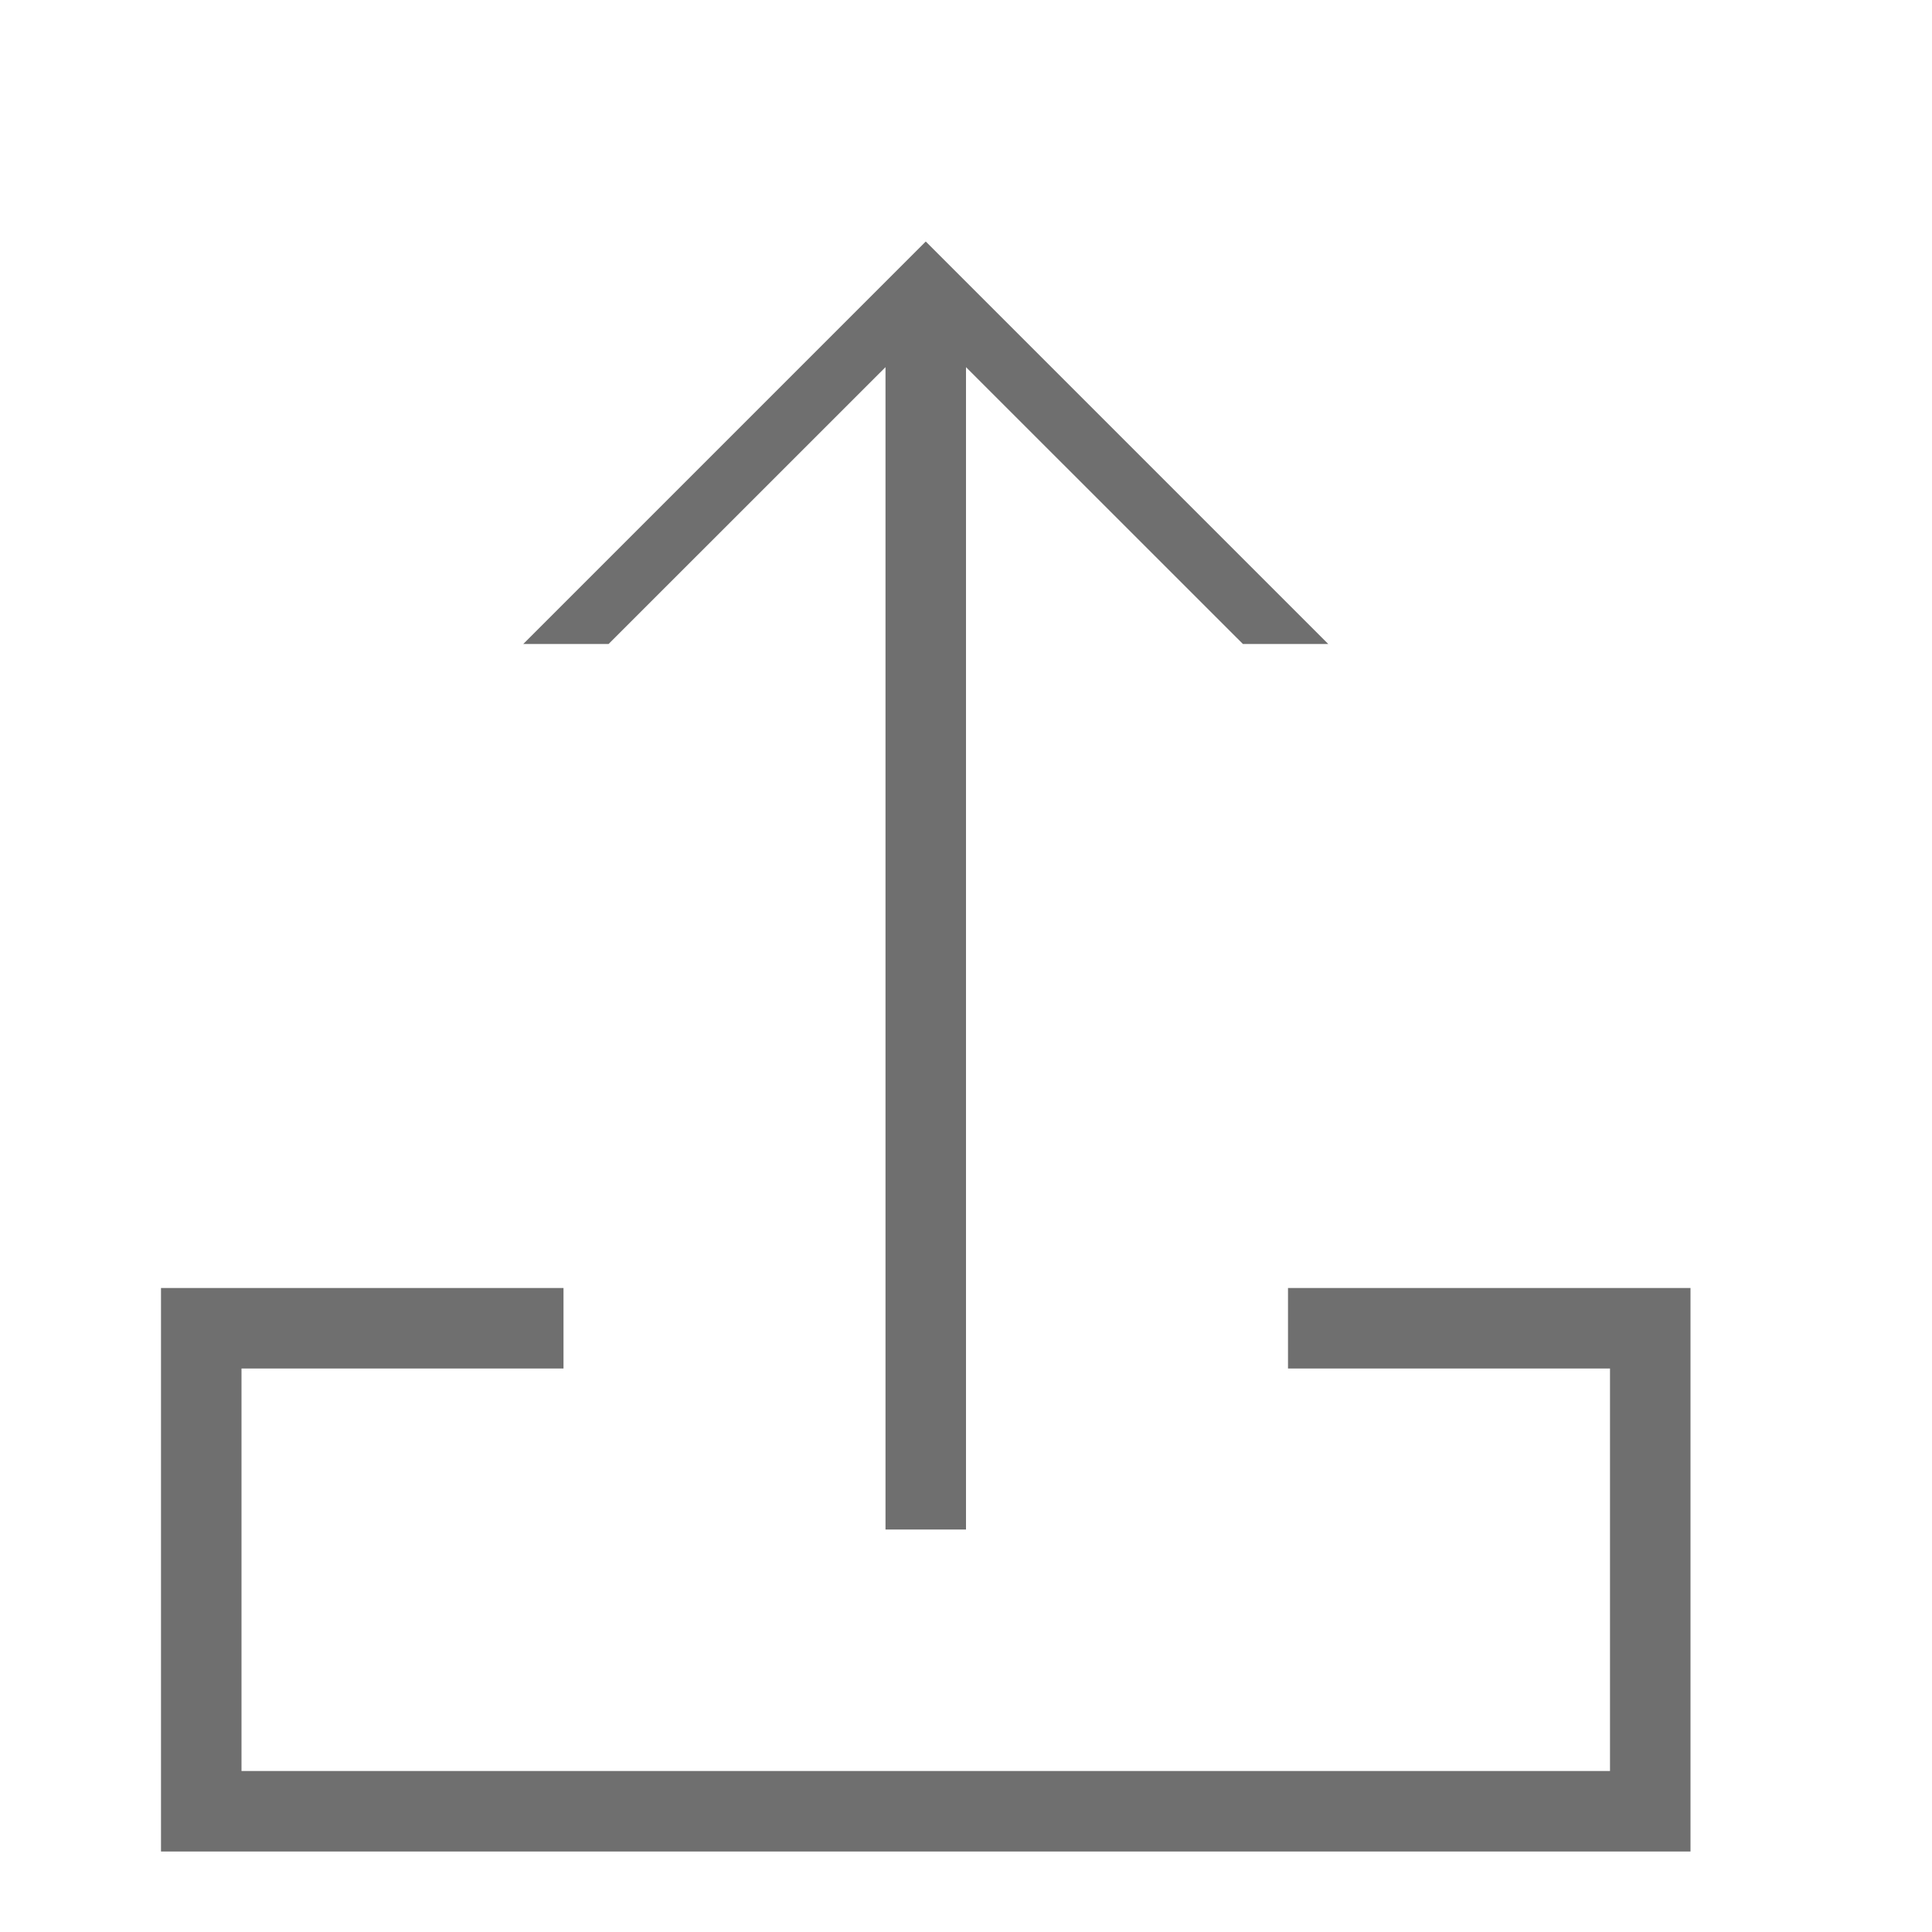
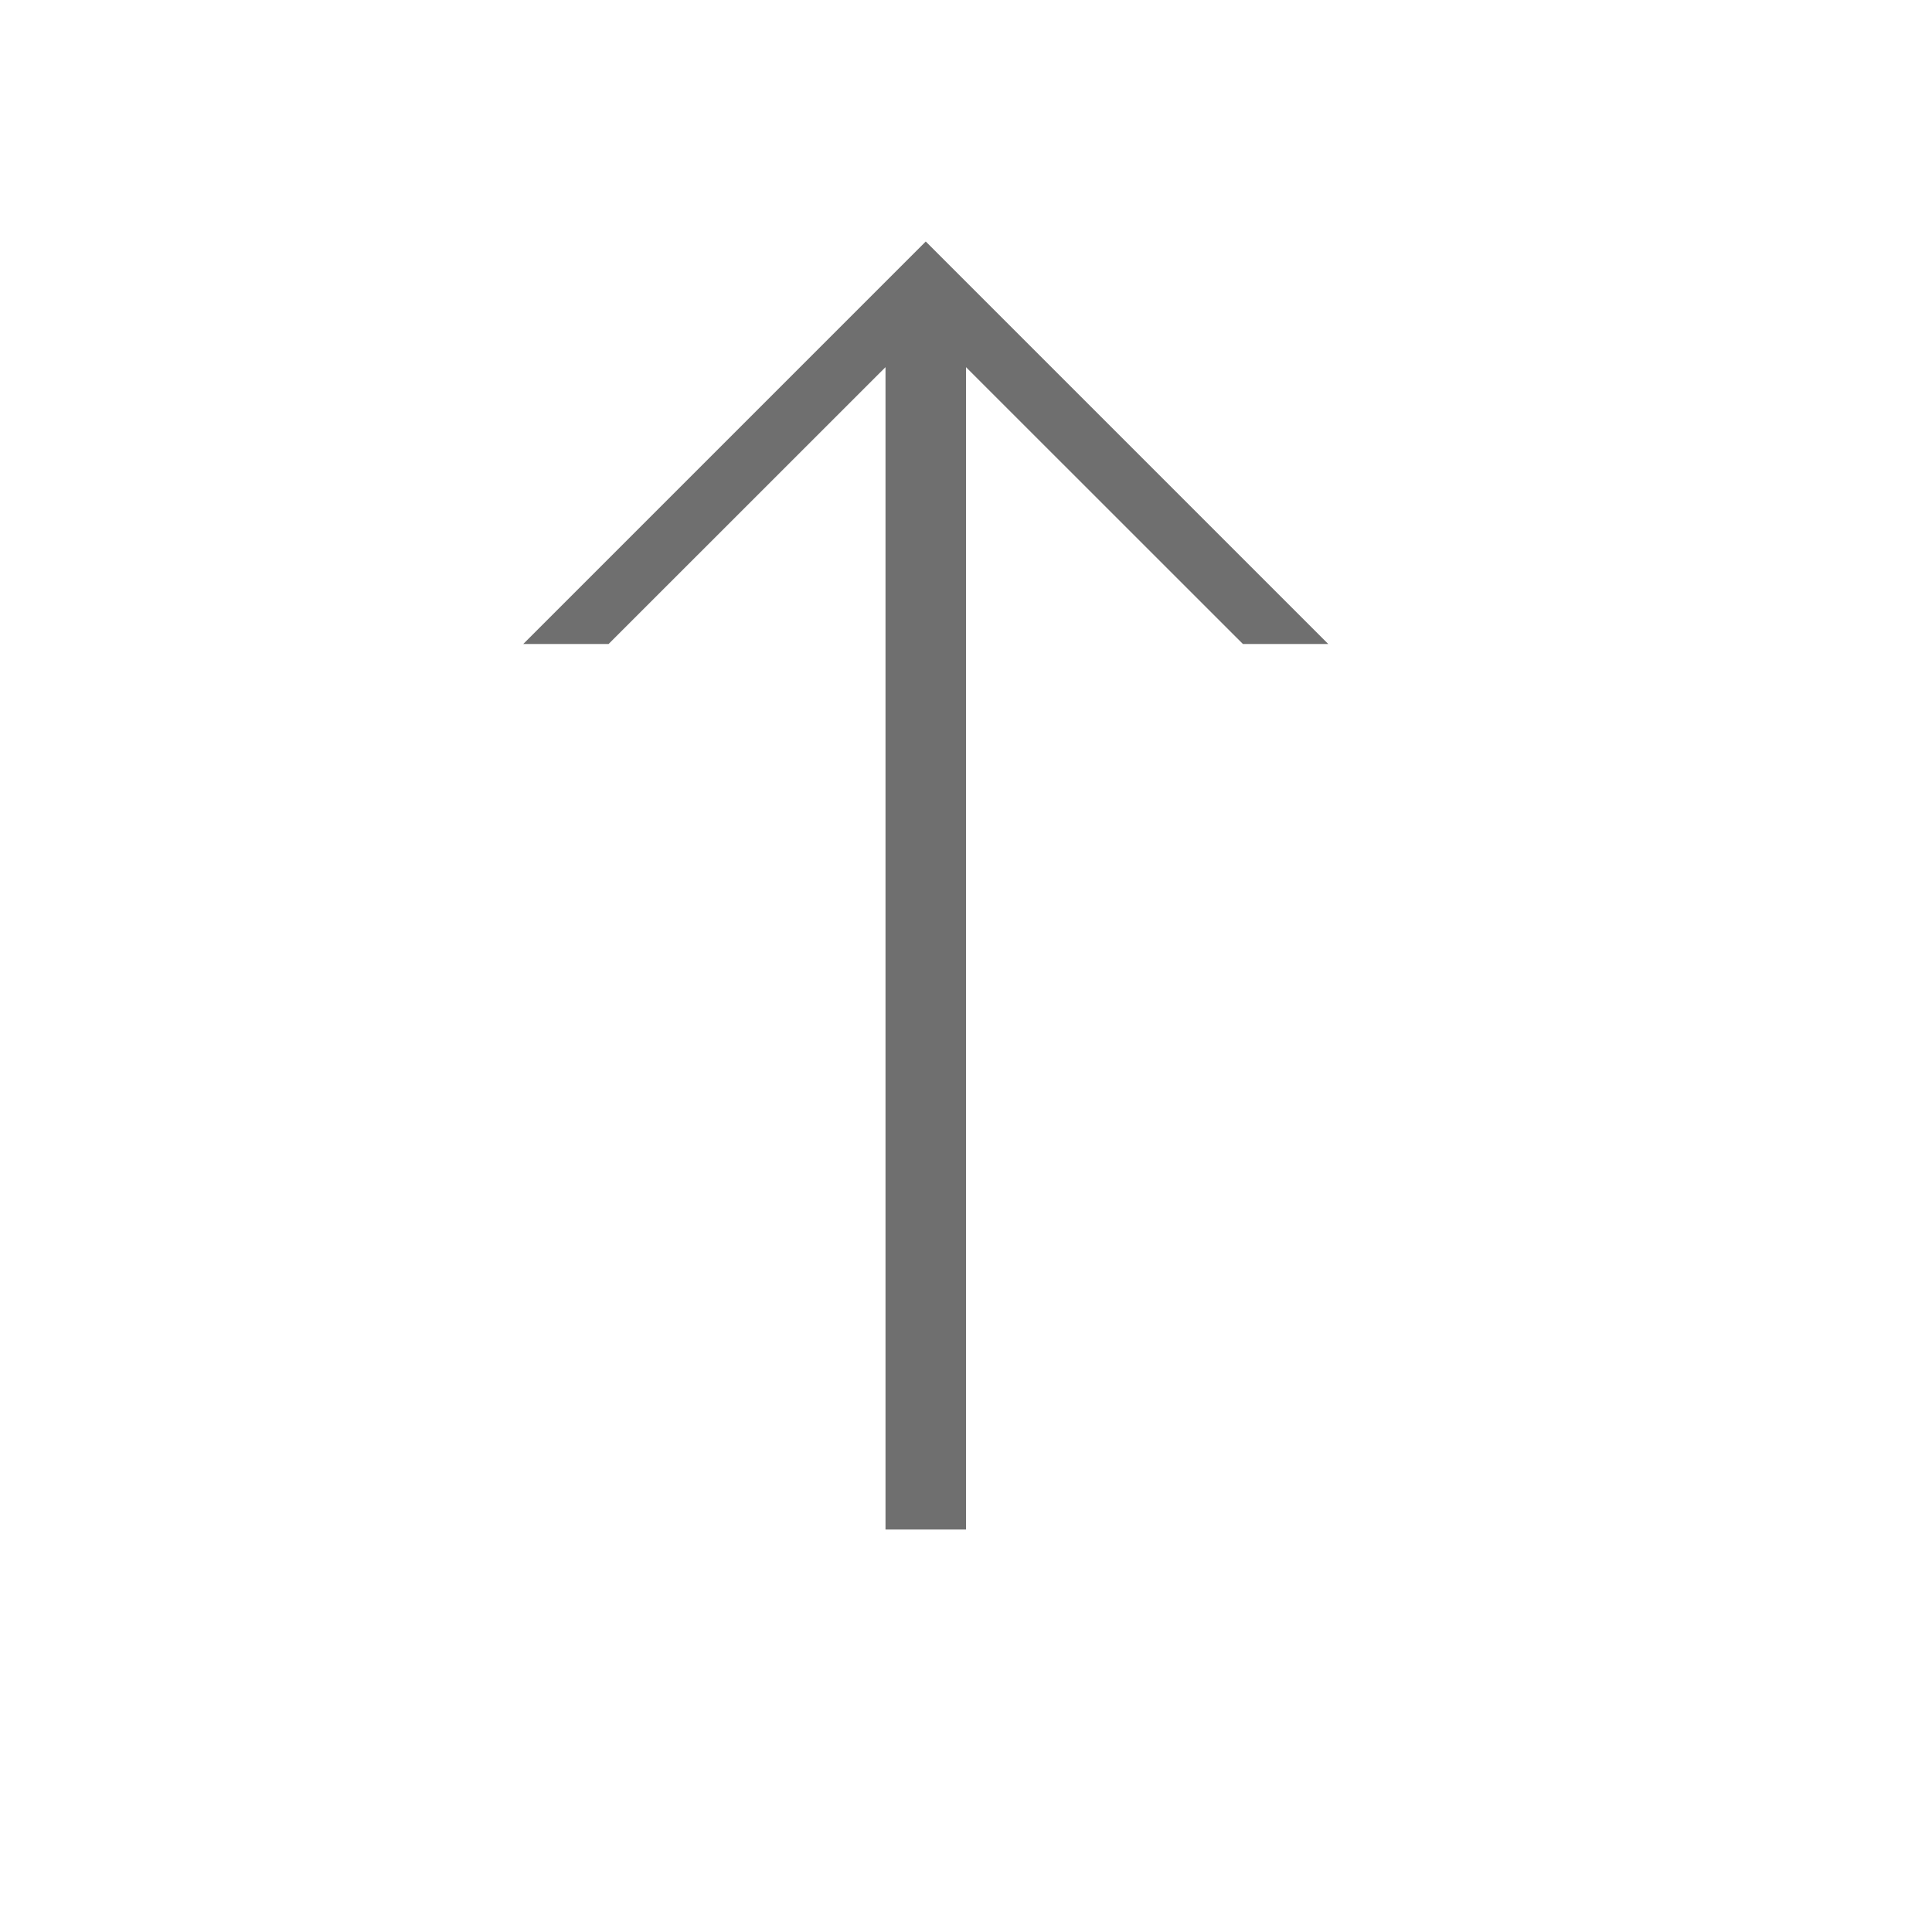
<svg xmlns="http://www.w3.org/2000/svg" width="24" height="24" viewBox="0 0 24 24">
  <path fill="#6F6F6F" d="M11 4.561V19h1V4.561L15.44 8H16.5l-5-5-5 5h1.06z" />
-   <path fill="#6F6F6F" d="M16 16v1h4v5H3v-5h4v-1H2v7h19v-7z" />
</svg>